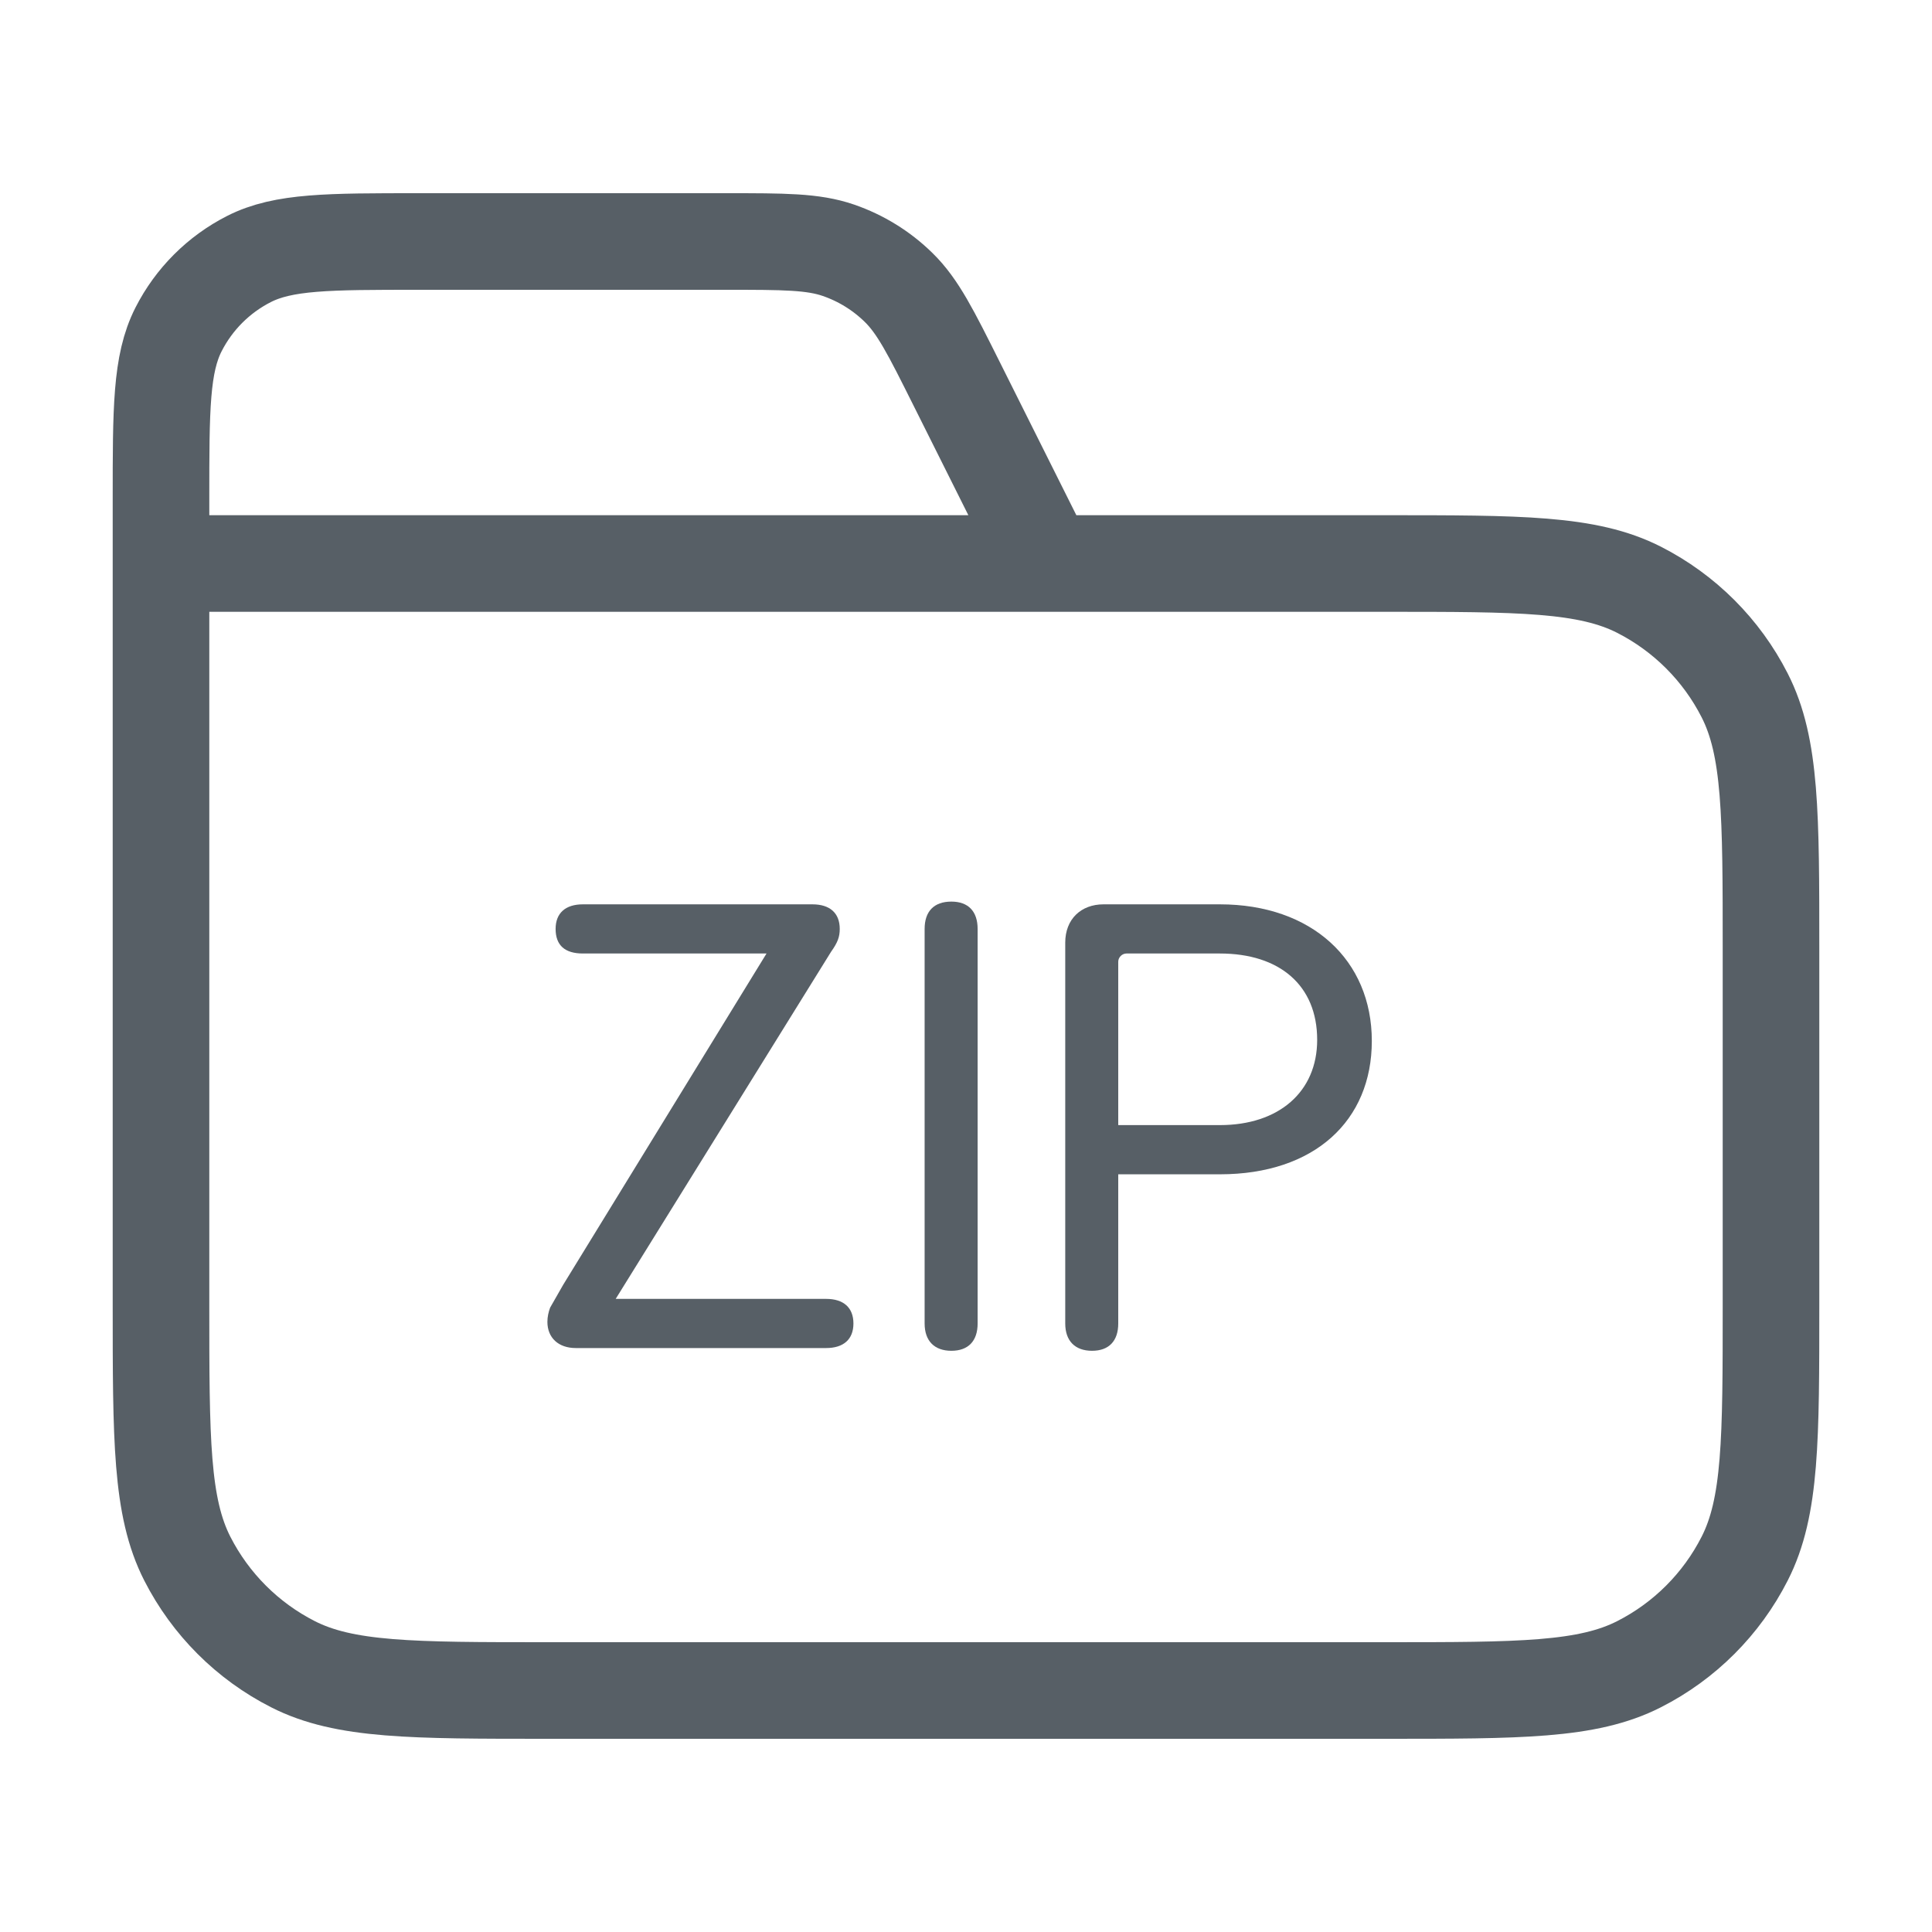
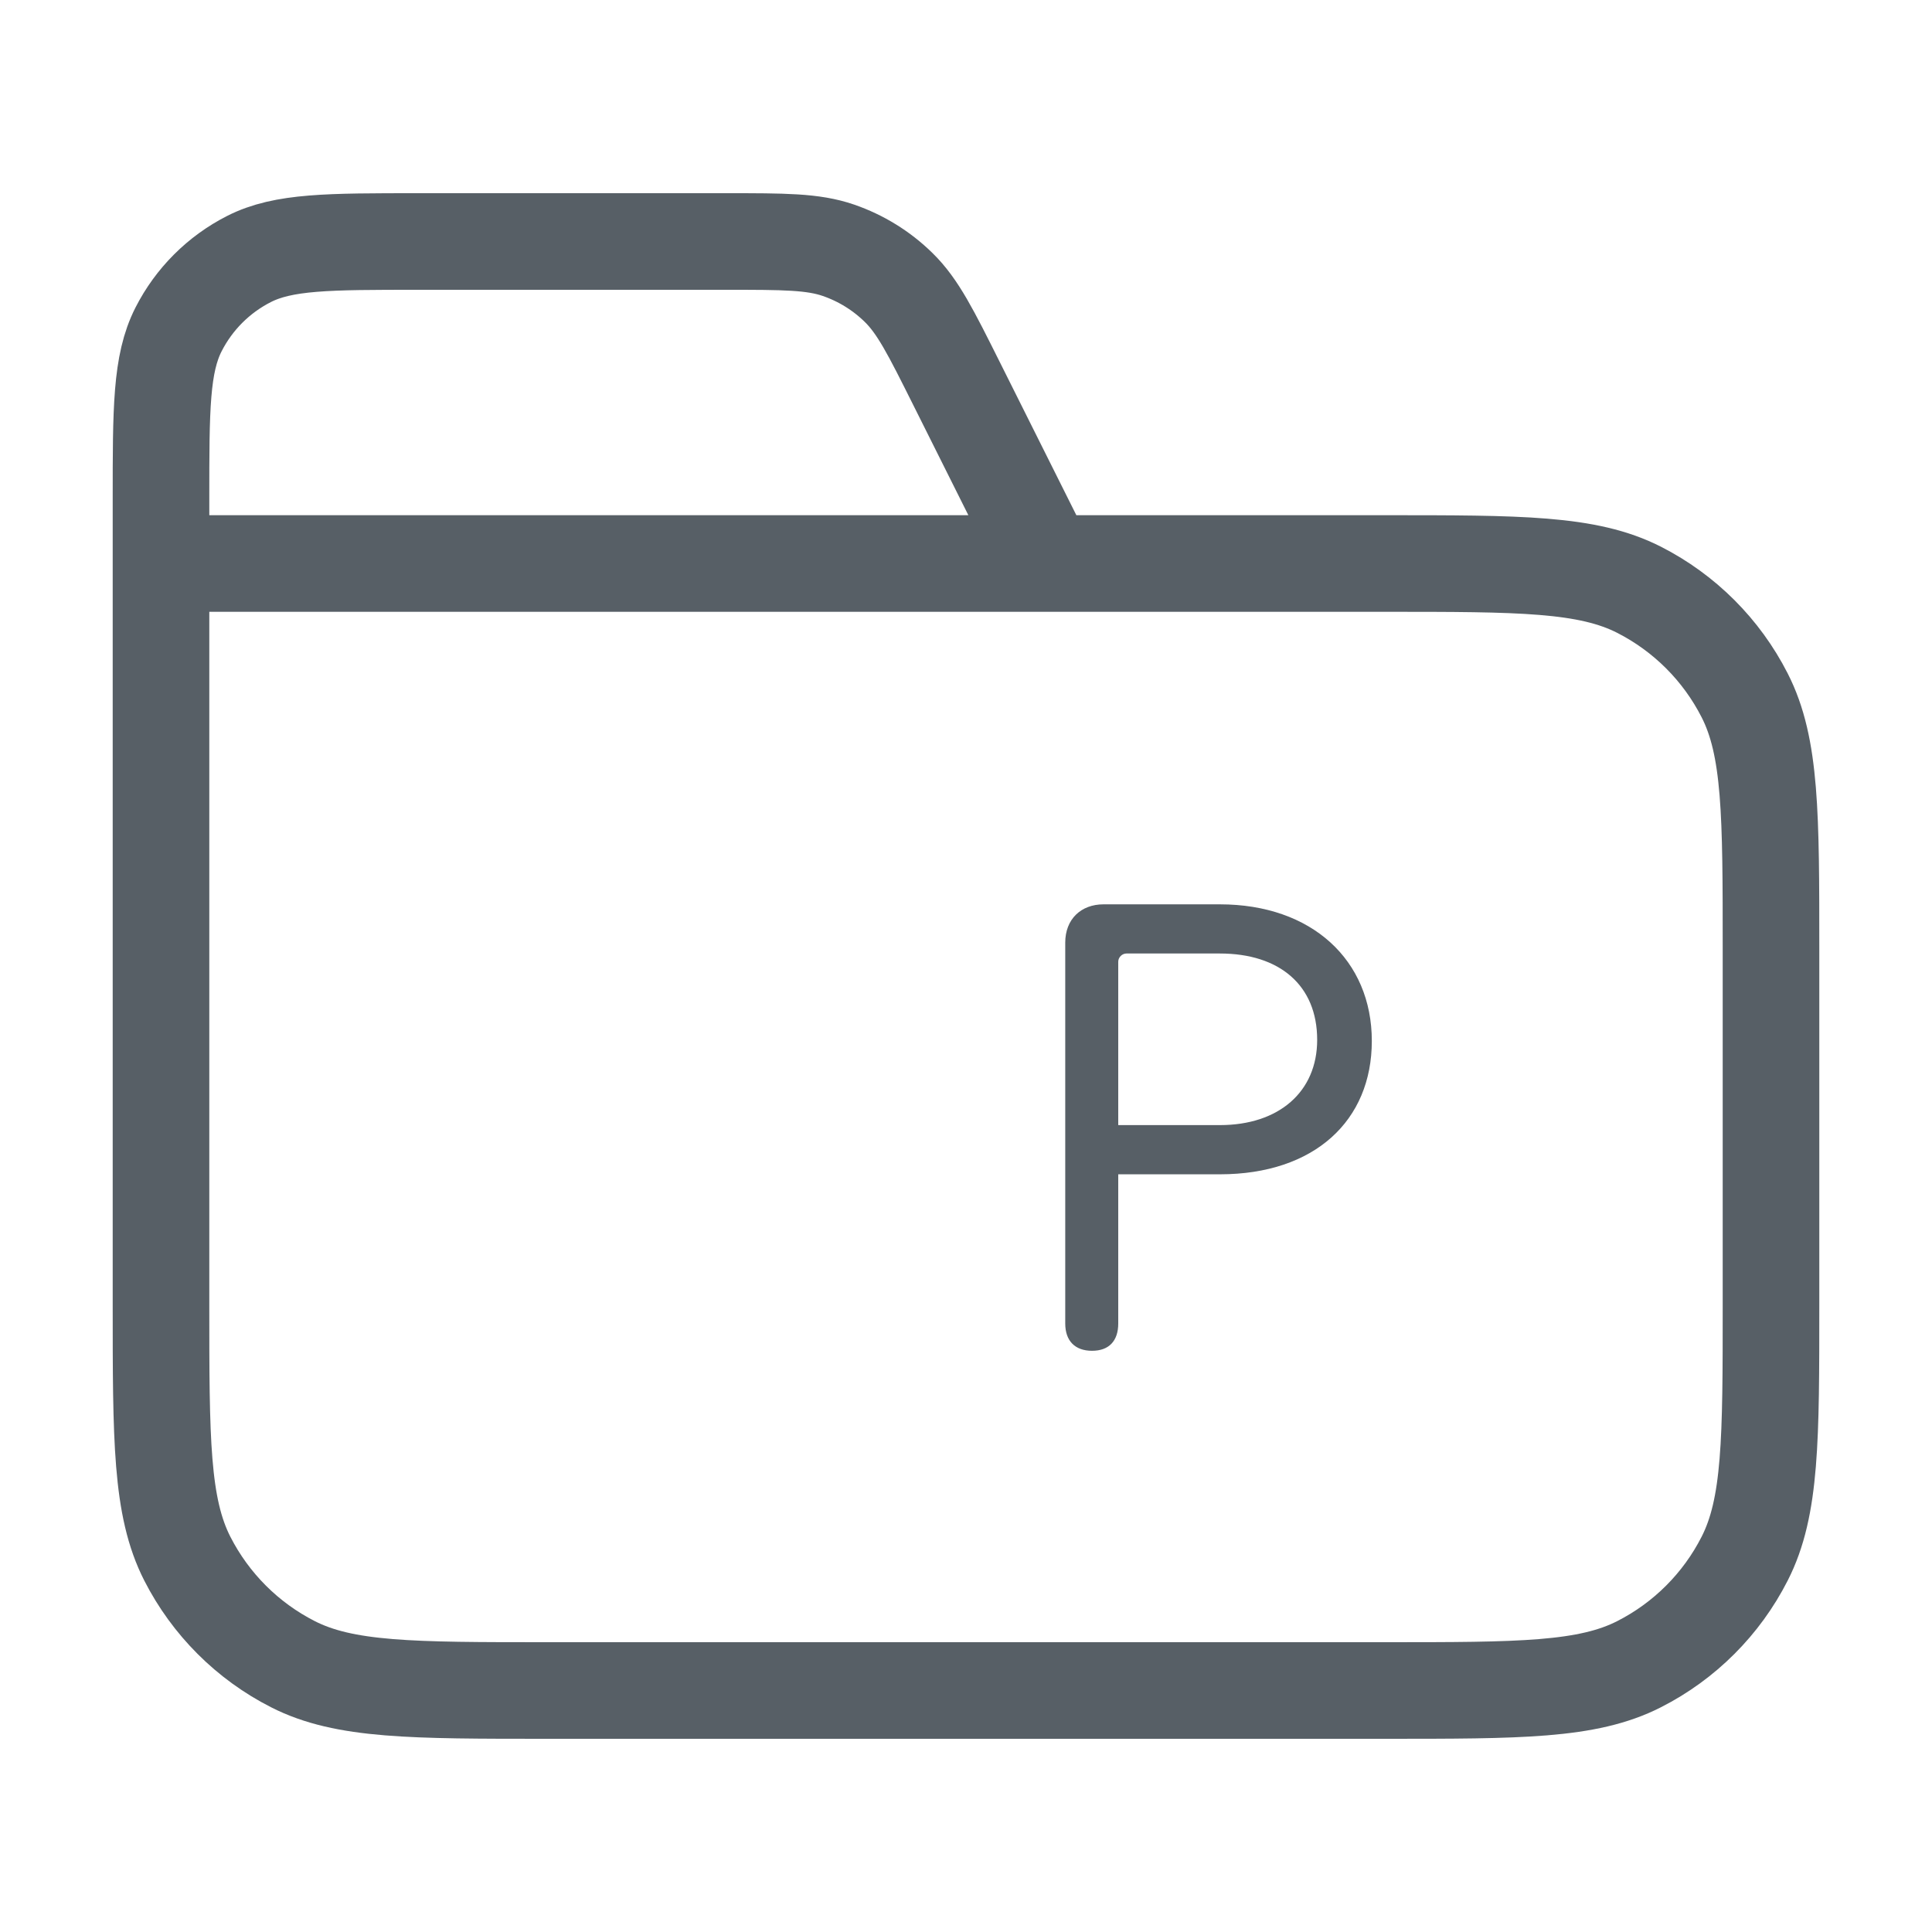
<svg xmlns="http://www.w3.org/2000/svg" width="60" height="60" viewBox="0 0 60 60" fill="none">
  <g id="folder">
    <path id="Icon" d="M32.5 17.5L29.711 11.922C28.909 10.317 28.507 9.514 27.908 8.928C27.379 8.409 26.741 8.015 26.04 7.773C25.248 7.5 24.351 7.5 22.556 7.5H13C10.2 7.5 8.8 7.5 7.73 8.045C6.789 8.524 6.024 9.289 5.545 10.23C5 11.3 5 12.7 5 15.5V17.5M5 17.5H43C47.2 17.5 49.301 17.5 50.905 18.317C52.316 19.037 53.464 20.184 54.182 21.595C55 23.199 55 25.3 55 29.5V40.5C55 44.7 55 46.801 54.182 48.405C53.464 49.816 52.316 50.964 50.905 51.682C49.301 52.5 47.2 52.5 43 52.5H17C12.8 52.5 10.699 52.5 9.095 51.682C7.684 50.964 6.537 49.816 5.817 48.405C5 46.801 5 44.7 5 40.5V17.5Z" stroke="#575F66" stroke-width="3" stroke-linecap="round" stroke-linejoin="round" />
    <g id="ZIP">
      <path id="Vector" d="M33.914 41.95C33.388 41.95 33.082 41.645 33.082 41.102V29.273C33.082 28.543 33.574 28.085 34.27 28.085H37.885C40.736 28.085 42.603 29.816 42.603 32.328C42.603 34.805 40.821 36.469 37.885 36.469H34.728V41.102C34.728 41.645 34.44 41.95 33.914 41.95ZM34.728 34.941H37.885C39.718 34.941 40.906 33.906 40.906 32.294C40.906 30.597 39.735 29.612 37.885 29.612H34.983C34.847 29.612 34.728 29.731 34.728 29.867V34.941Z" fill="#575F66" />
-       <path id="Vector_2" d="M29.546 41.95C29.02 41.95 28.715 41.645 28.715 41.102V28.849C28.715 28.305 29.003 28 29.546 28C30.073 28 30.361 28.305 30.361 28.849V41.102C30.361 41.645 30.073 41.95 29.546 41.95Z" fill="#575F66" />
-       <path id="Vector_3" d="M17.883 41.865C17.339 41.865 17 41.543 17 41.051C17 40.898 17.034 40.745 17.085 40.609L17.492 39.897L23.805 29.612H18.103C17.543 29.612 17.255 29.358 17.255 28.849C17.255 28.357 17.56 28.085 18.103 28.085H25.231C25.774 28.085 26.079 28.357 26.079 28.849C26.079 29.103 26.012 29.273 25.808 29.561L19.121 40.338H25.655C26.198 40.338 26.504 40.609 26.504 41.102C26.504 41.594 26.198 41.865 25.655 41.865H17.883Z" fill="#575F66" />
    </g>
  </g>
</svg>